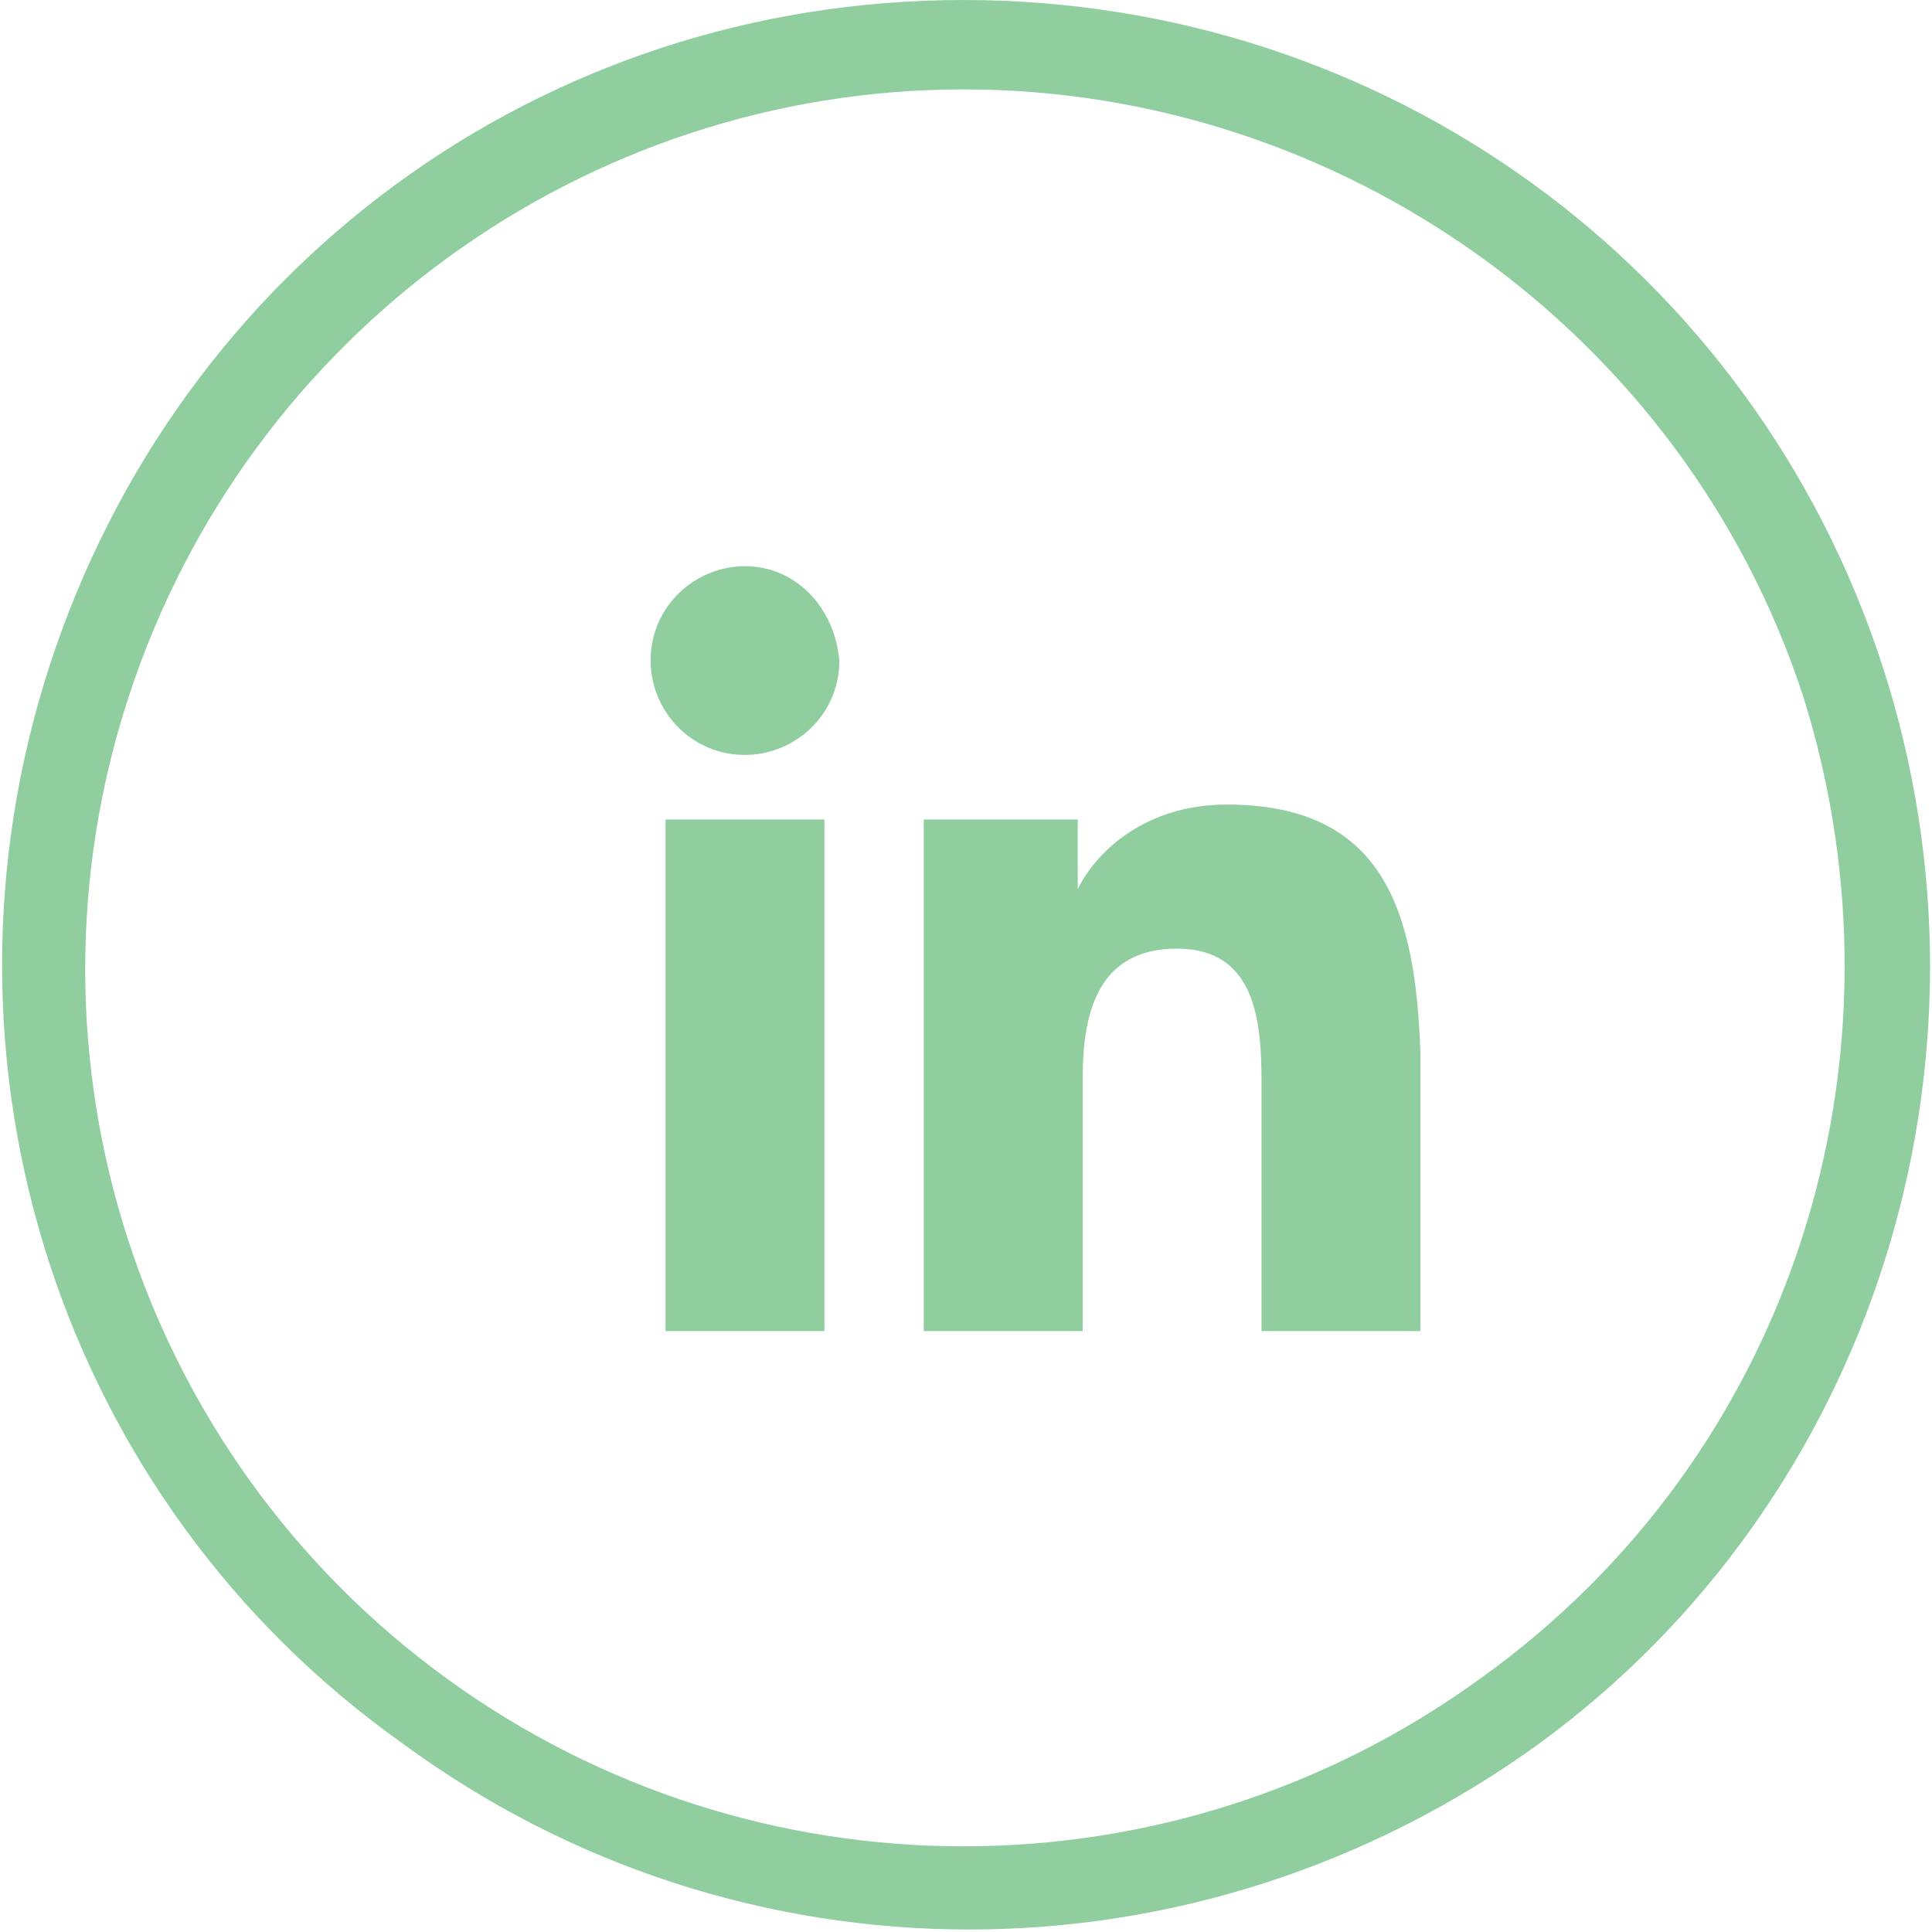
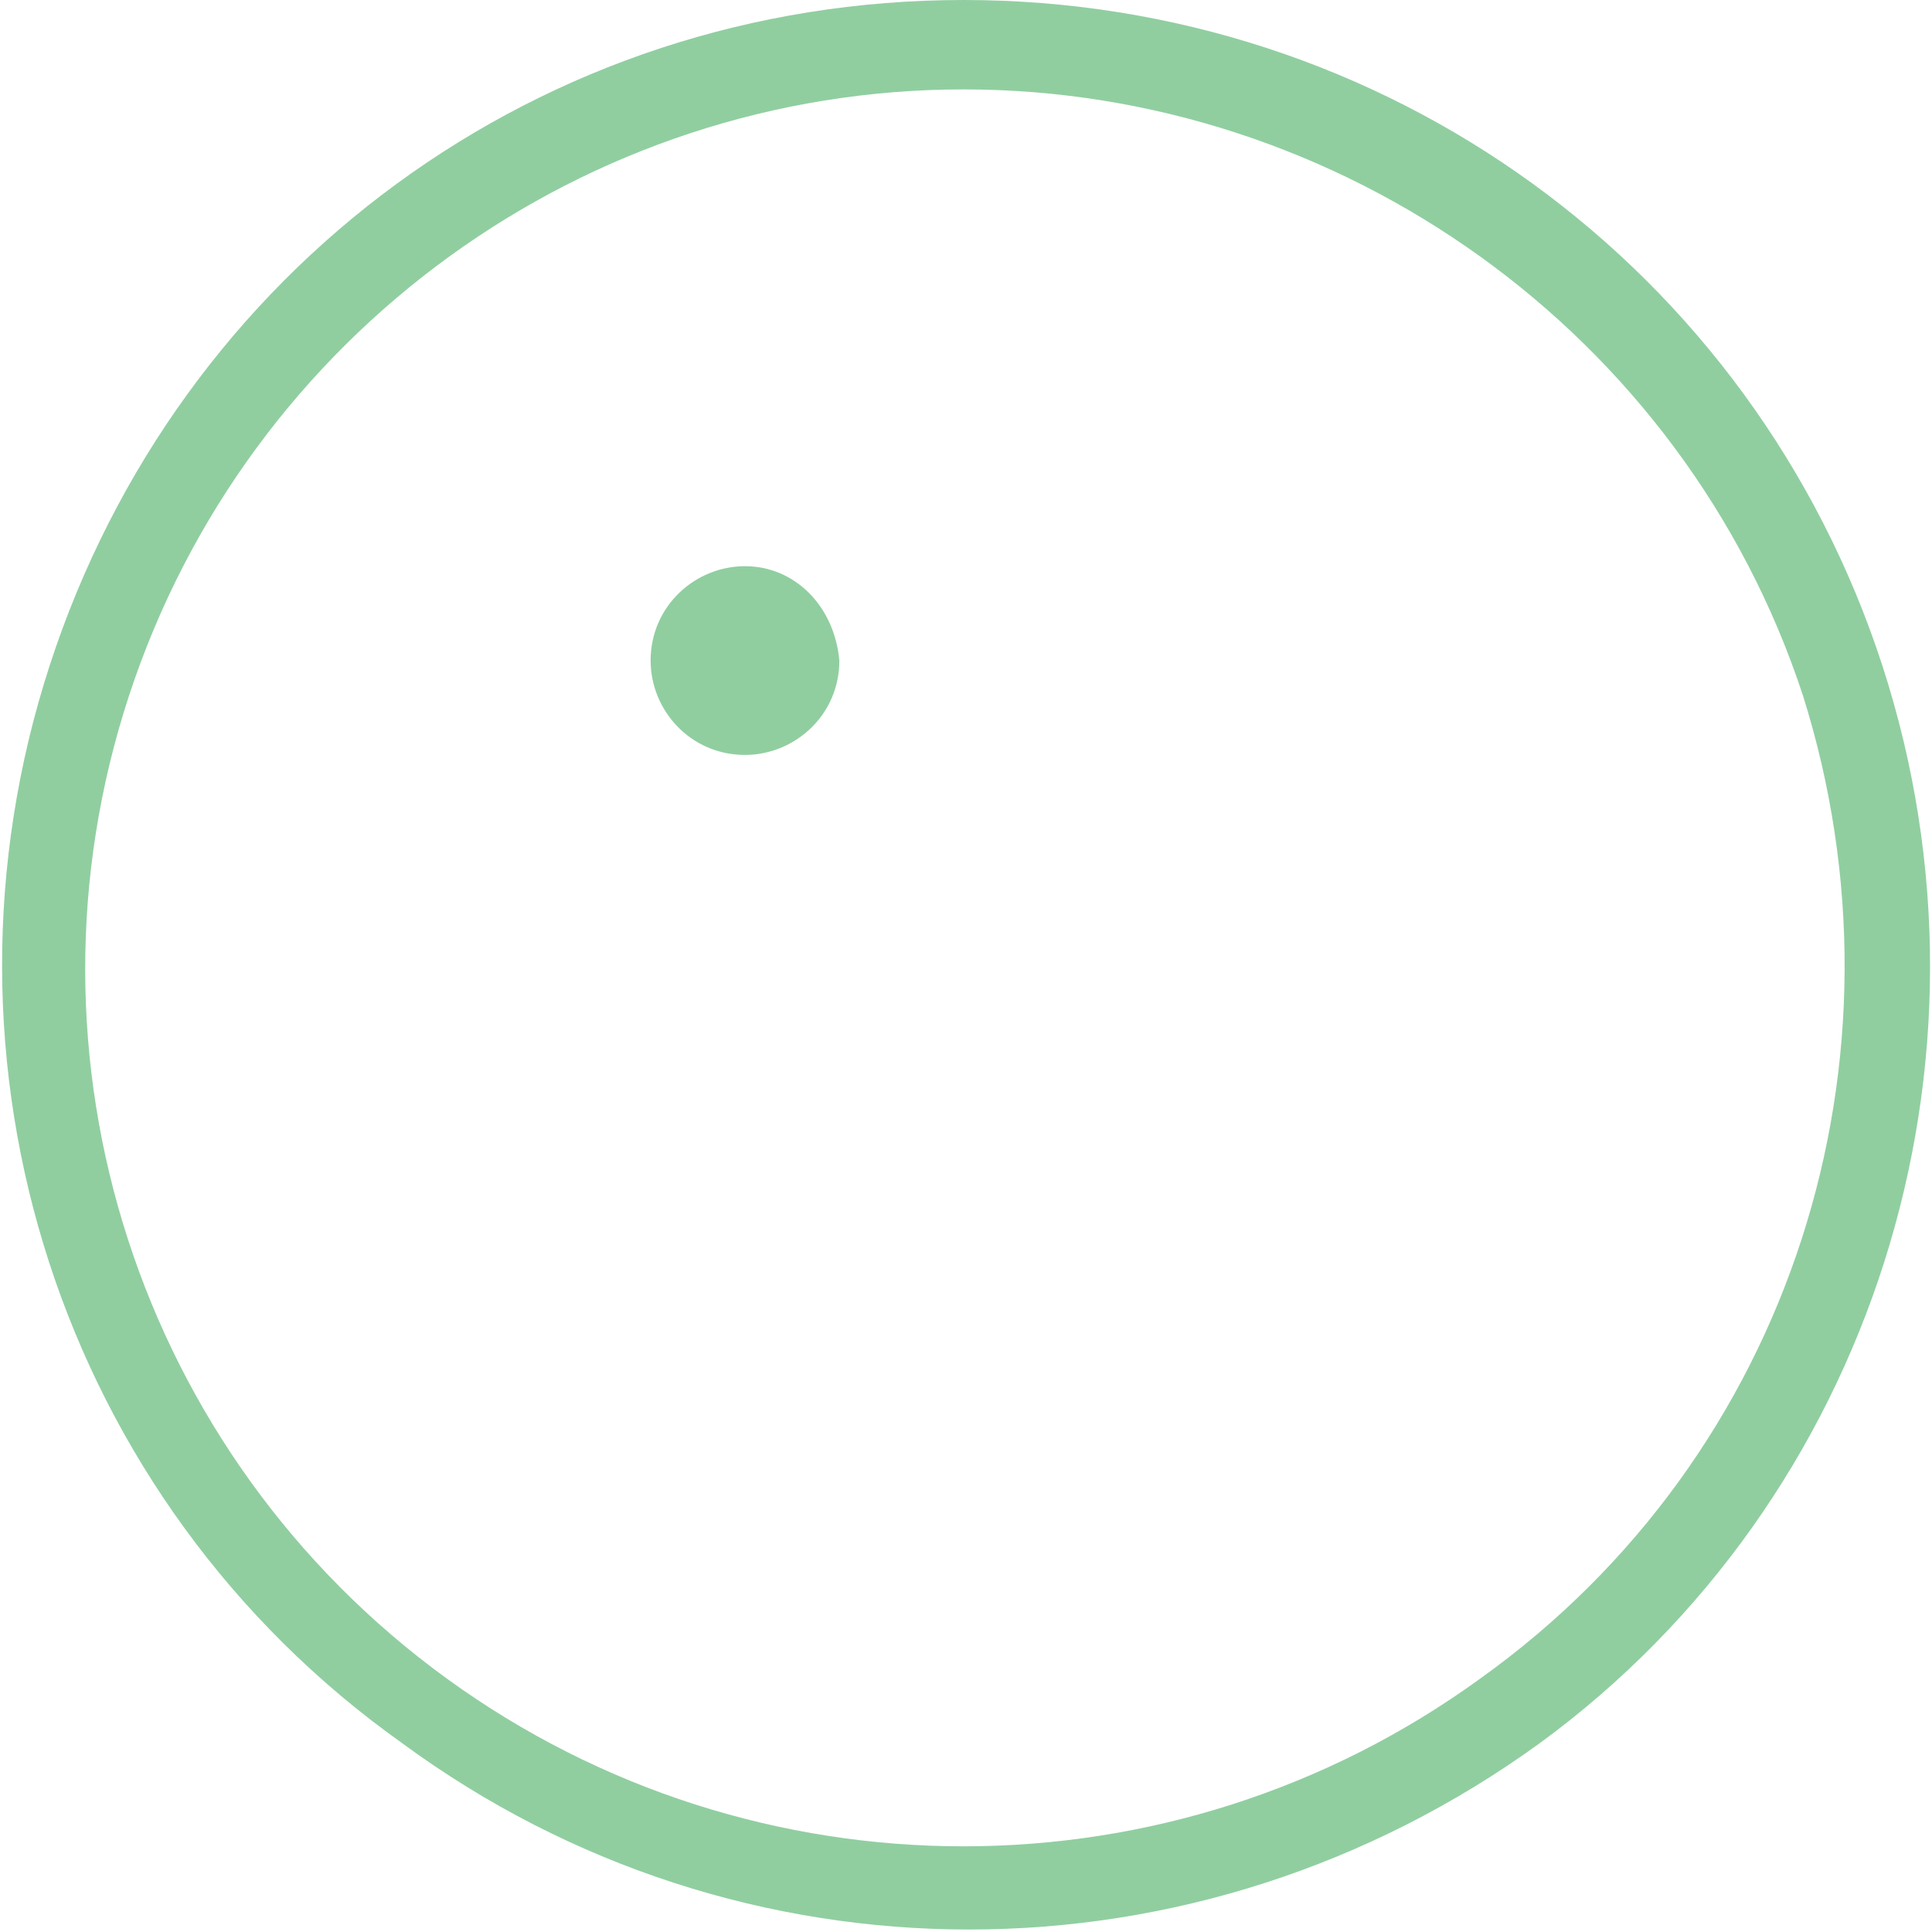
<svg xmlns="http://www.w3.org/2000/svg" version="1.1" id="Layer_1" x="0px" y="0px" viewBox="0 0 38.9 38.9" style="enable-background:new 0 0 38.9 38.9;" xml:space="preserve">
  <style type="text/css">
	.st0{fill:#90CEA0;}
</style>
  <g>
    <path class="st0" d="M37.9,13.4C35.3,5.4,27.9,0,19.4,0S3.6,5.4,1,13.4c-2.6,8,0.2,16.8,7.1,21.7c6.8,5,16,5,22.9,0   C37.7,30.2,40.5,21.4,37.9,13.4z M29.8,33.8c-6.2,4.5-14.6,4.5-20.8,0C2.8,29.3,0.2,21.3,2.6,14C5,6.7,11.8,1.8,19.4,1.8   S33.9,6.7,36.3,14C38.6,21.3,36.1,29.3,29.8,33.8z" />
-     <rect x="13.4" y="16.5" class="st0" width="3.2" height="10.3" />
    <path class="st0" d="M15,11.4c-1,0-1.9,0.8-1.9,1.9c0,1,0.8,1.9,1.9,1.9c1,0,1.9-0.8,1.9-1.9C16.8,12.2,16,11.4,15,11.4z" />
-     <path class="st0" d="M24.7,16.2c-1.6,0-2.6,0.9-3,1.7h0v-1.4h-3.1v10.3h3.2v-5.1c0-1.3,0.3-2.6,1.9-2.6c1.6,0,1.7,1.5,1.7,2.7v5   h3.2v-5.6C28.5,18.4,27.9,16.2,24.7,16.2z" />
  </g>
</svg>